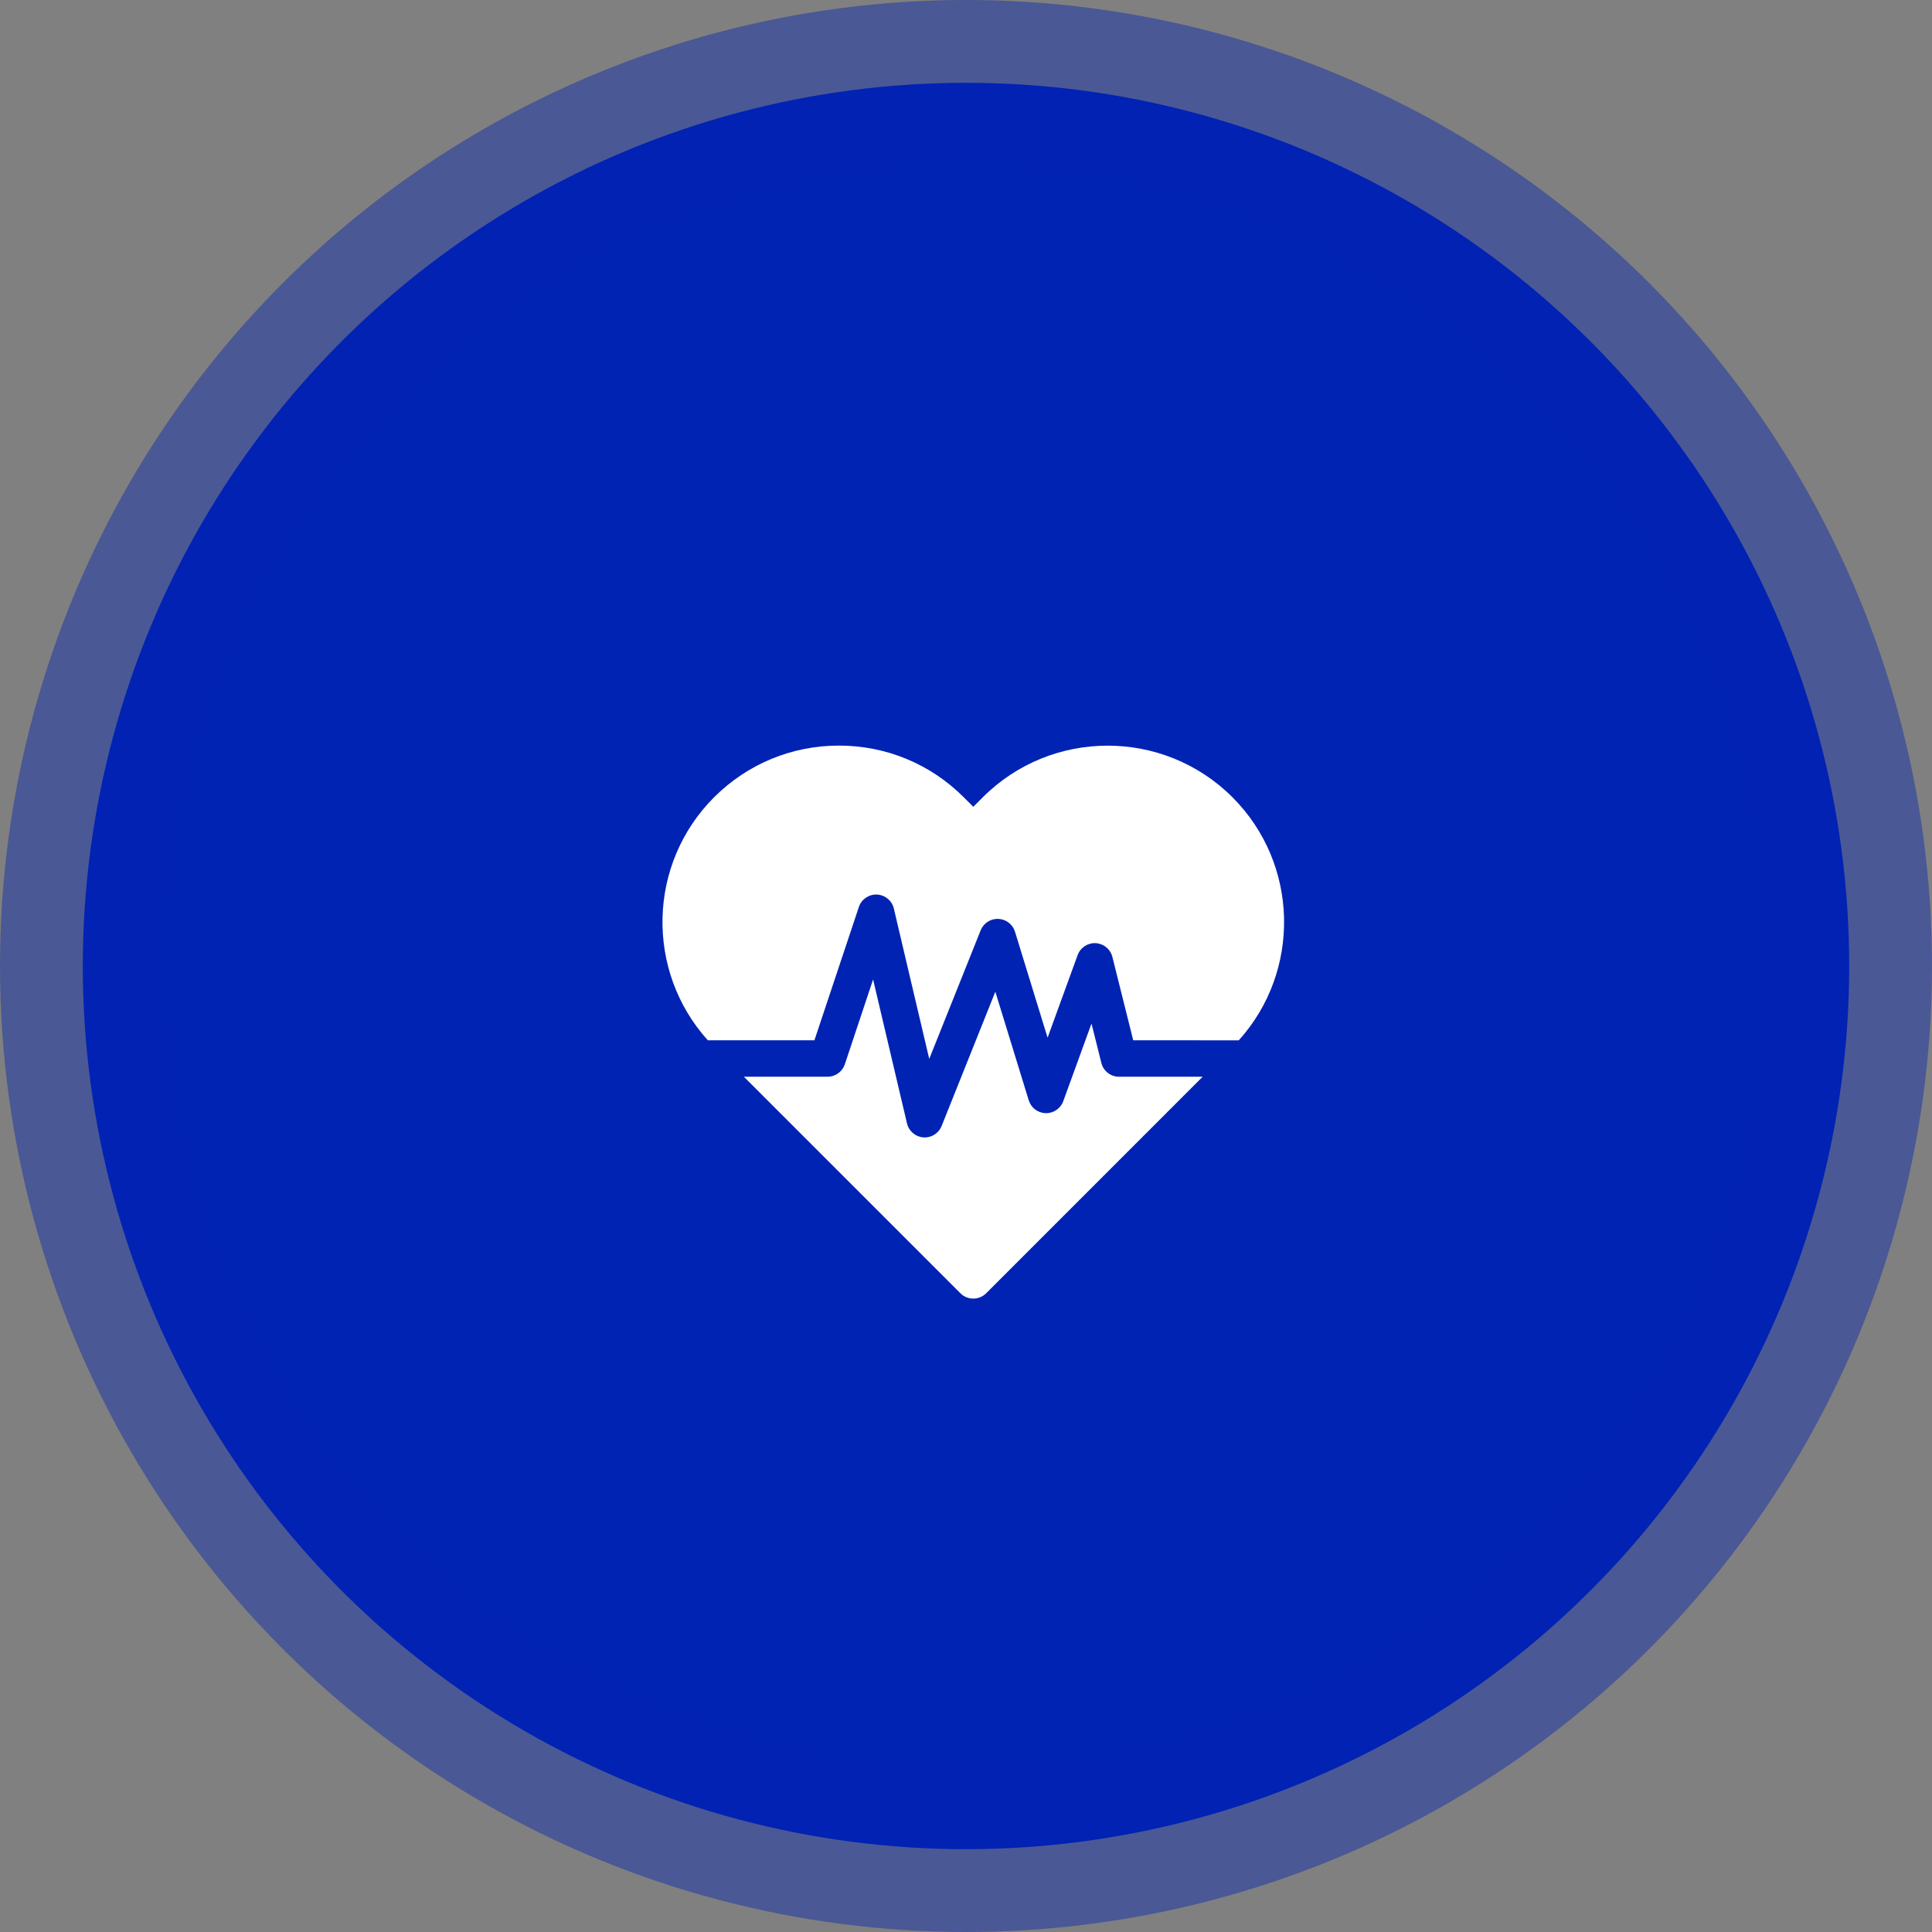
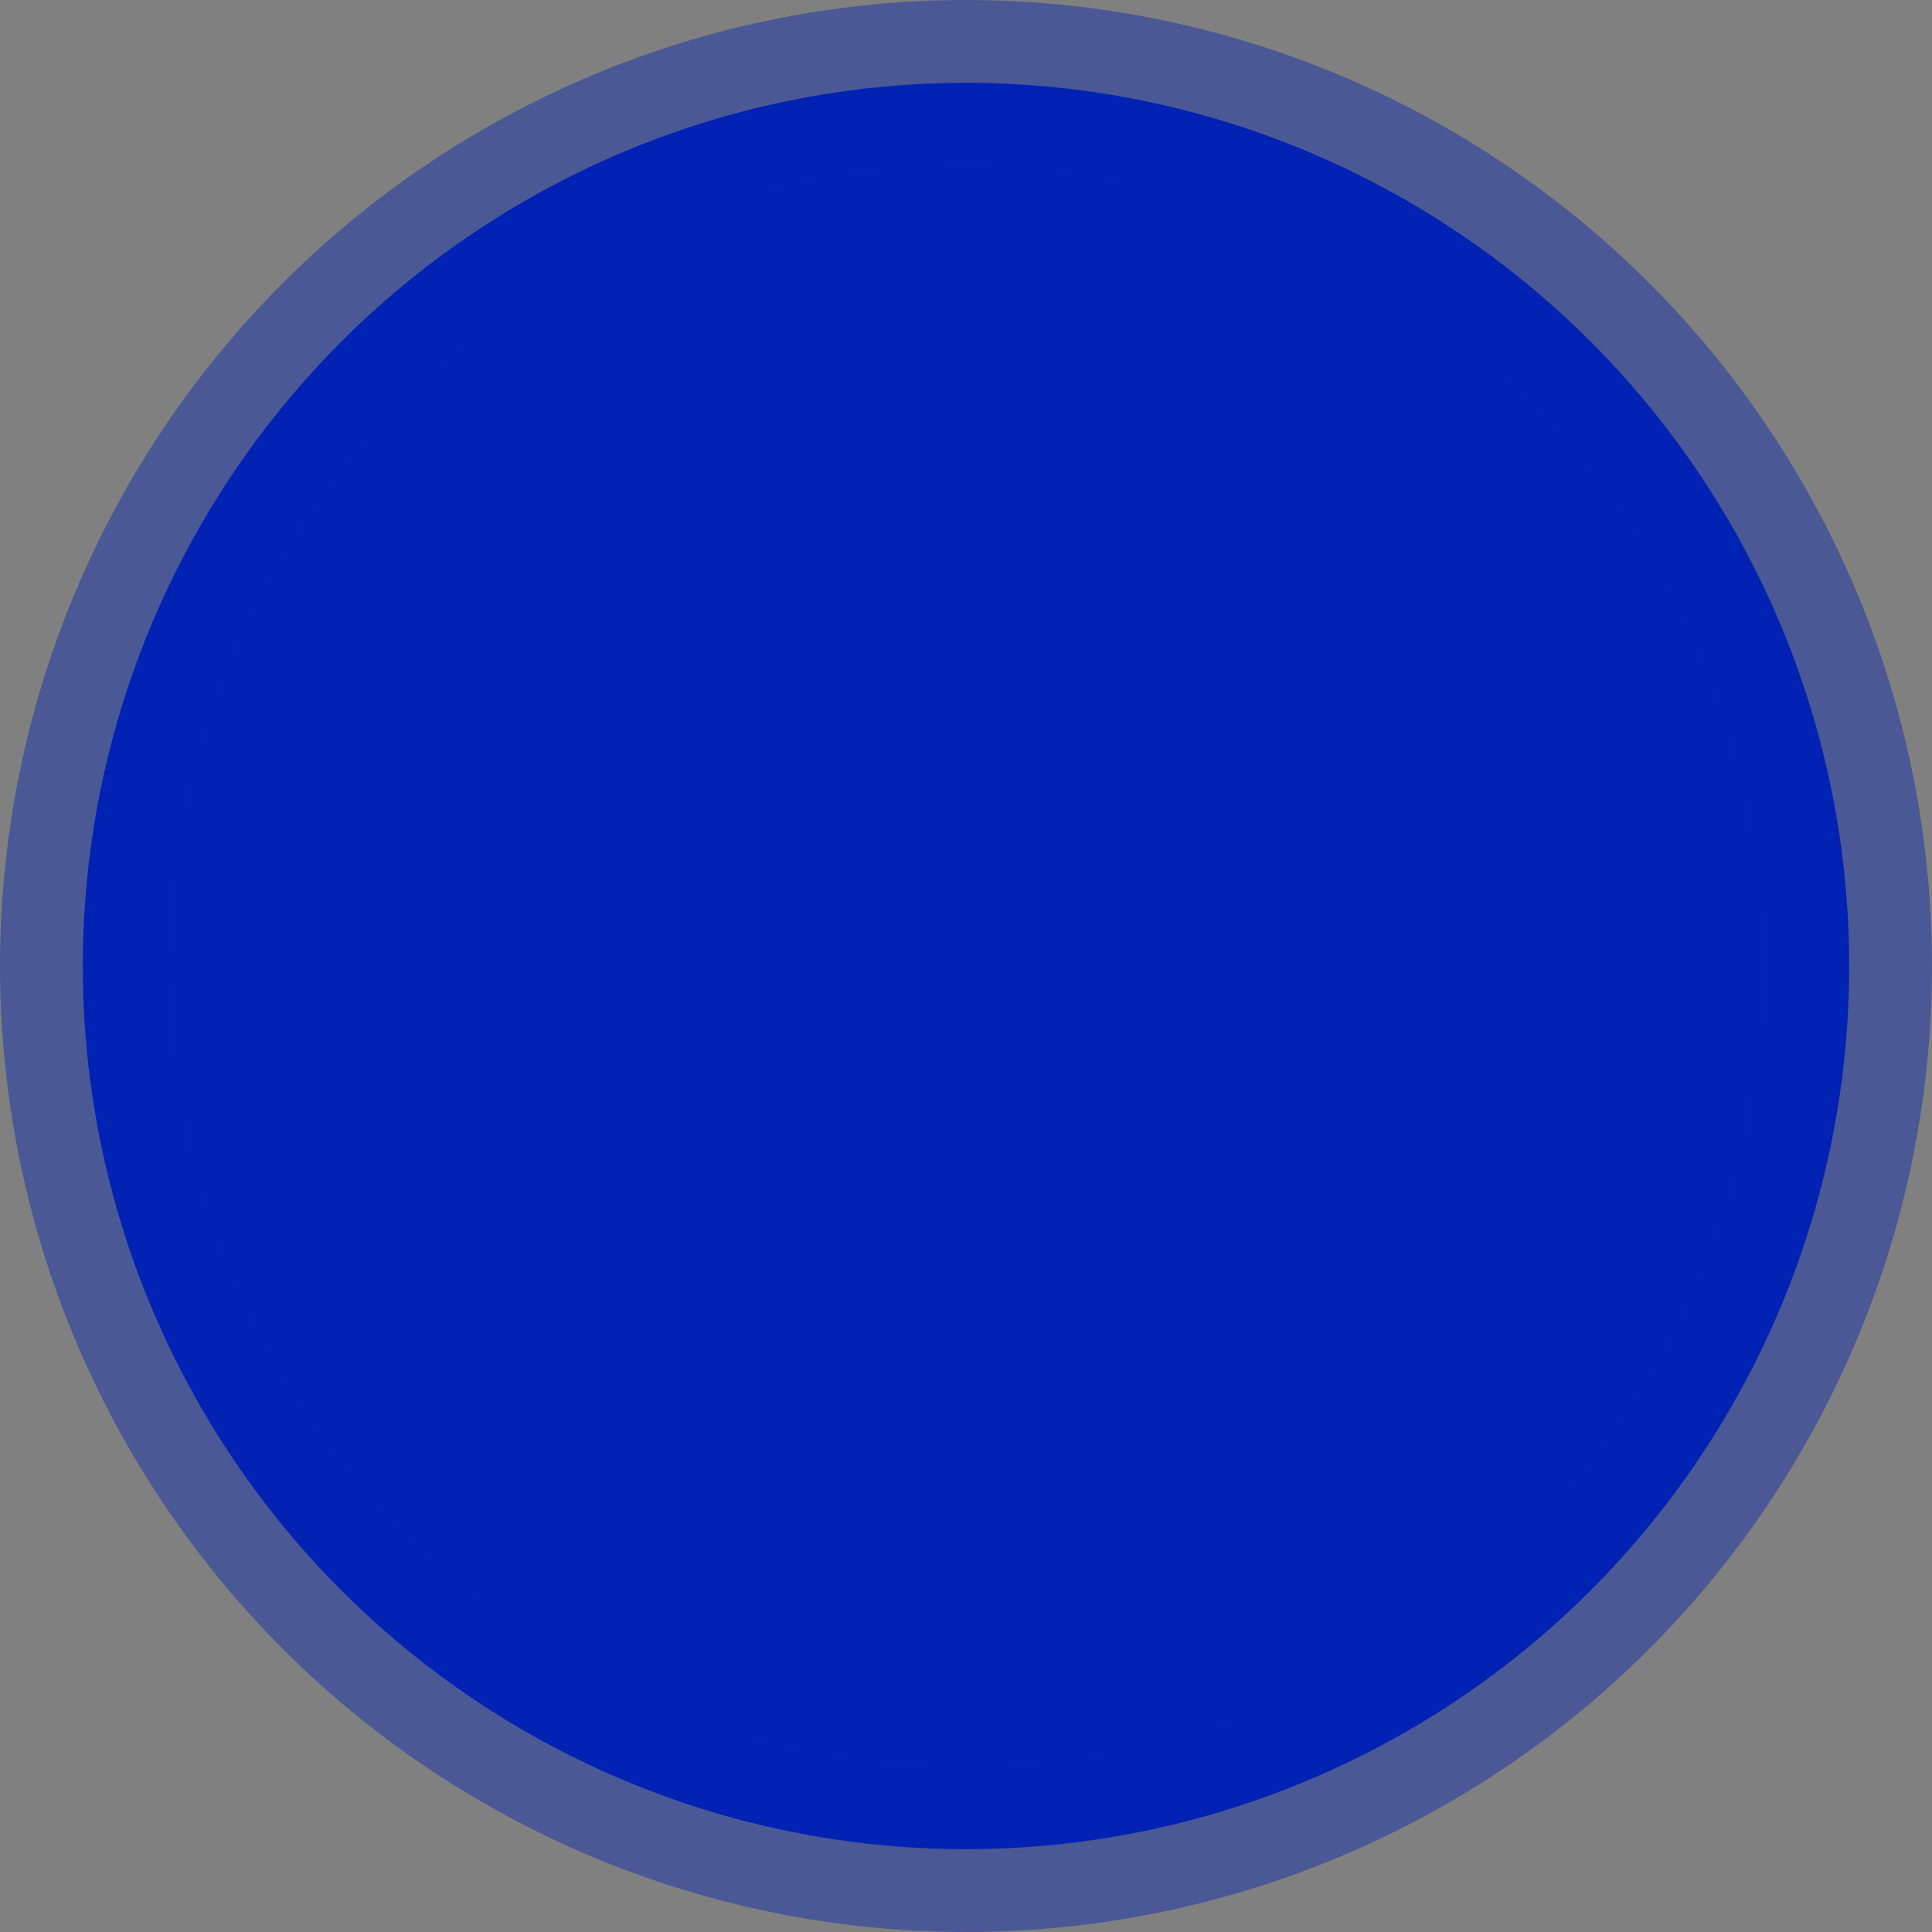
<svg xmlns="http://www.w3.org/2000/svg" width="70" height="70" viewBox="0 0 70 70">
  <rect x="0" y="0" width="70" height="70" fill="#808080" stroke="none" />
  <g fill="none" fill-rule="evenodd">
    <g>
      <g>
        <g transform="translate(-922 -1178) translate(880 1161) translate(45 20)">
          <circle cx="32" cy="32" r="32" fill="#0123B4" stroke="#0123B4" stroke-opacity=".418" stroke-width="6" />
          <g fill="#FFF" fill-rule="nonzero">
-             <path d="M7.634 8.488l1.228 5.215c.066.28.306.486.593.507l.05.002c.267 0 .511-.163.612-.415l1.946-4.865 1.21 3.934c.084.271.33.459.614.466.284.007.54-.168.637-.434l1.023-2.813.357 1.427c.073.294.337.5.64.5h3.031l-7.844 7.845c-.13.129-.298.193-.467.193-.169 0-.338-.064-.467-.193l-7.845-7.845h3.032c.249 0 .473-.14.585-.355l.041-.096 1.024-3.073zM6.396.014c1.709 0 3.315.665 4.523 1.873l.345.345.345-.345c2.494-2.494 6.552-2.494 9.046 0 2.415 2.416 2.491 6.298.228 8.806l-3.824-.001-.755-3.02c-.07-.282-.316-.484-.606-.5-.29-.014-.555.162-.654.434l-1.088 2.991-1.181-3.84c-.082-.266-.324-.453-.604-.464-.28-.012-.536.154-.64.414l-1.863 4.659L8.386 5.92c-.067-.287-.317-.495-.612-.508-.295-.014-.563.17-.656.45l-1.61 4.829H1.645c-2.263-2.507-2.187-6.39.228-8.805C3.082.68 4.688.014 6.396.014z" transform="translate(21 24)" />
-           </g>
+             </g>
        </g>
      </g>
    </g>
  </g>
</svg>